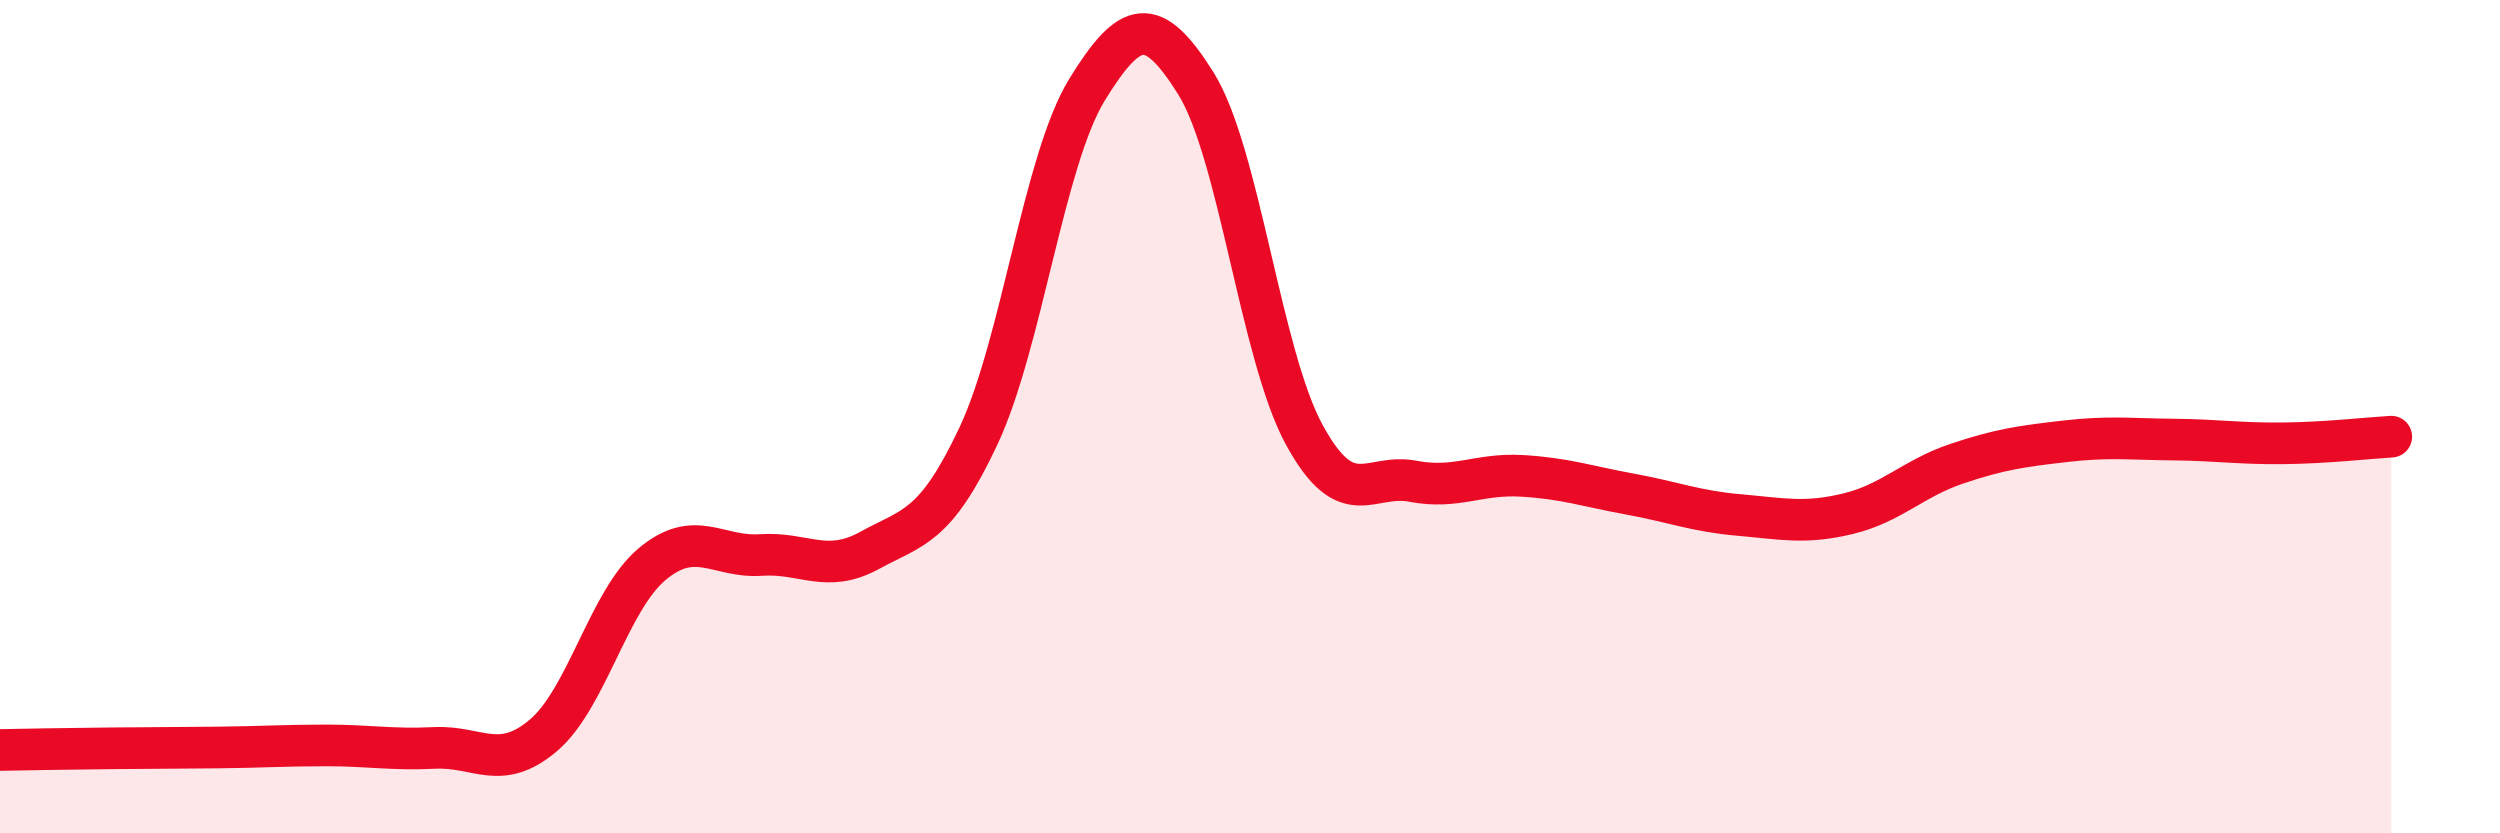
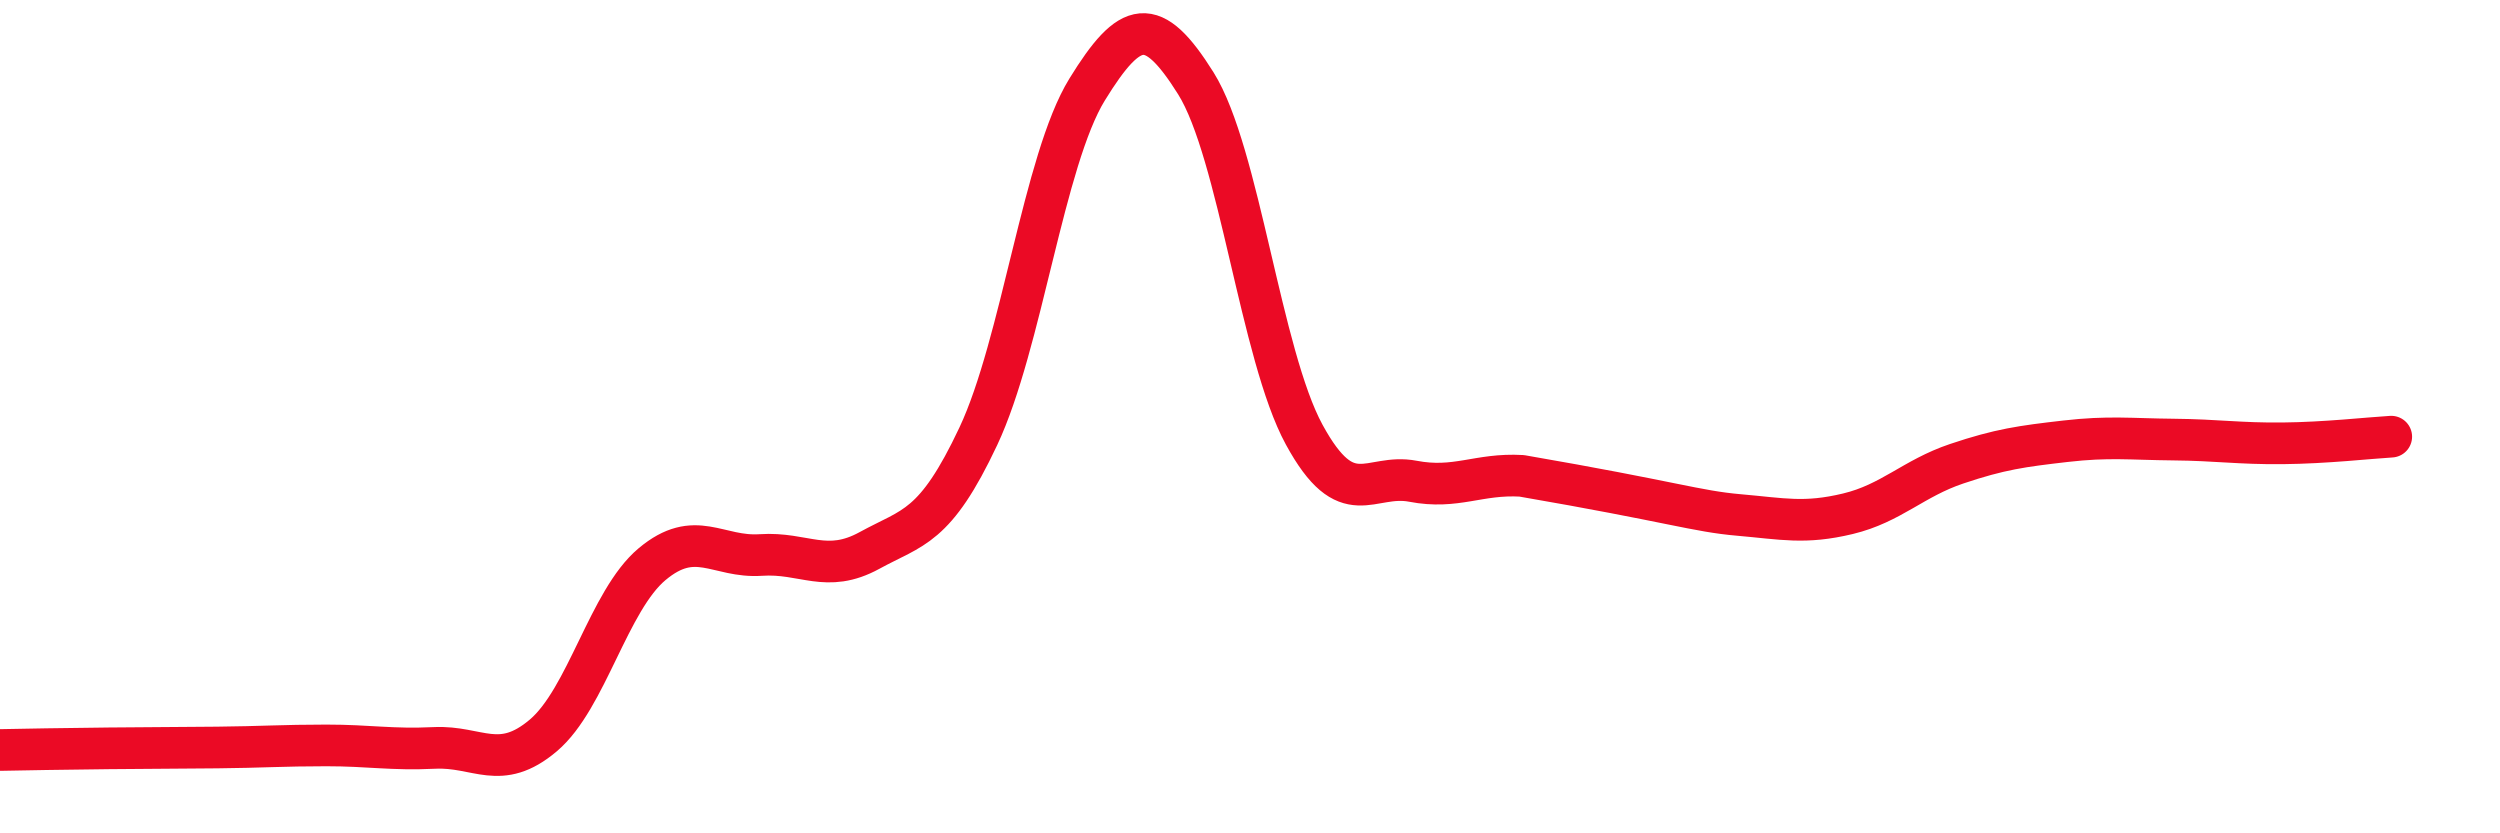
<svg xmlns="http://www.w3.org/2000/svg" width="60" height="20" viewBox="0 0 60 20">
-   <path d="M 0,18 C 0.52,17.99 1.57,17.97 2.61,17.96 C 3.65,17.95 4.18,17.95 5.22,17.94 C 6.26,17.93 6.79,17.89 7.83,17.89 C 8.87,17.89 9.39,18 10.43,17.95 C 11.47,17.9 12,18.53 13.04,17.65 C 14.08,16.77 14.61,14.41 15.65,13.54 C 16.69,12.67 17.22,13.39 18.26,13.32 C 19.3,13.25 19.83,13.78 20.87,13.21 C 21.91,12.64 22.44,12.68 23.48,10.47 C 24.52,8.26 25.05,3.84 26.09,2.15 C 27.13,0.46 27.66,0.34 28.7,2 C 29.74,3.66 30.26,8.52 31.3,10.43 C 32.34,12.34 32.87,11.35 33.91,11.55 C 34.95,11.75 35.48,11.36 36.52,11.42 C 37.56,11.48 38.09,11.67 39.13,11.86 C 40.17,12.05 40.7,12.27 41.74,12.36 C 42.78,12.45 43.31,12.58 44.35,12.33 C 45.39,12.08 45.92,11.48 46.96,11.13 C 48,10.78 48.53,10.71 49.57,10.59 C 50.61,10.47 51.13,10.54 52.17,10.55 C 53.21,10.56 53.74,10.65 54.78,10.64 C 55.82,10.63 56.87,10.51 57.39,10.48L57.39 20L0 20Z" fill="#EB0A25" opacity="0.1" stroke-linecap="round" stroke-linejoin="round" />
-   <path d="M 0,18 C 0.52,17.99 1.57,17.97 2.61,17.96 C 3.65,17.95 4.18,17.95 5.22,17.94 C 6.26,17.93 6.79,17.89 7.83,17.89 C 8.87,17.89 9.39,18 10.43,17.95 C 11.47,17.9 12,18.53 13.04,17.65 C 14.08,16.77 14.61,14.41 15.65,13.54 C 16.69,12.67 17.22,13.39 18.26,13.32 C 19.3,13.25 19.83,13.78 20.87,13.21 C 21.91,12.64 22.44,12.68 23.48,10.47 C 24.52,8.26 25.05,3.84 26.09,2.15 C 27.13,0.46 27.66,0.34 28.7,2 C 29.74,3.66 30.26,8.52 31.3,10.43 C 32.34,12.34 32.87,11.35 33.91,11.55 C 34.95,11.75 35.48,11.36 36.52,11.42 C 37.56,11.48 38.09,11.67 39.13,11.86 C 40.17,12.05 40.7,12.27 41.74,12.36 C 42.78,12.45 43.31,12.58 44.35,12.33 C 45.39,12.08 45.92,11.48 46.96,11.13 C 48,10.78 48.53,10.71 49.57,10.59 C 50.61,10.47 51.13,10.54 52.17,10.55 C 53.21,10.56 53.74,10.65 54.78,10.64 C 55.82,10.63 56.87,10.51 57.39,10.48" stroke="#EB0A25" stroke-width="1" fill="none" stroke-linecap="round" stroke-linejoin="round" />
+   <path d="M 0,18 C 0.52,17.99 1.57,17.97 2.61,17.96 C 3.65,17.95 4.18,17.95 5.22,17.94 C 6.26,17.93 6.79,17.89 7.83,17.89 C 8.87,17.89 9.39,18 10.43,17.95 C 11.47,17.9 12,18.53 13.04,17.65 C 14.08,16.77 14.61,14.41 15.65,13.54 C 16.69,12.67 17.22,13.39 18.26,13.32 C 19.3,13.25 19.83,13.78 20.87,13.21 C 21.91,12.64 22.44,12.68 23.48,10.47 C 24.52,8.26 25.05,3.84 26.09,2.15 C 27.13,0.46 27.66,0.34 28.7,2 C 29.74,3.66 30.26,8.52 31.3,10.43 C 32.34,12.34 32.87,11.35 33.91,11.55 C 34.95,11.75 35.48,11.36 36.52,11.42 C 40.17,12.05 40.7,12.27 41.74,12.36 C 42.78,12.45 43.31,12.58 44.35,12.33 C 45.39,12.08 45.92,11.48 46.96,11.13 C 48,10.78 48.53,10.71 49.57,10.59 C 50.61,10.47 51.13,10.54 52.17,10.55 C 53.21,10.56 53.74,10.65 54.78,10.64 C 55.82,10.63 56.87,10.51 57.39,10.48" stroke="#EB0A25" stroke-width="1" fill="none" stroke-linecap="round" stroke-linejoin="round" />
</svg>